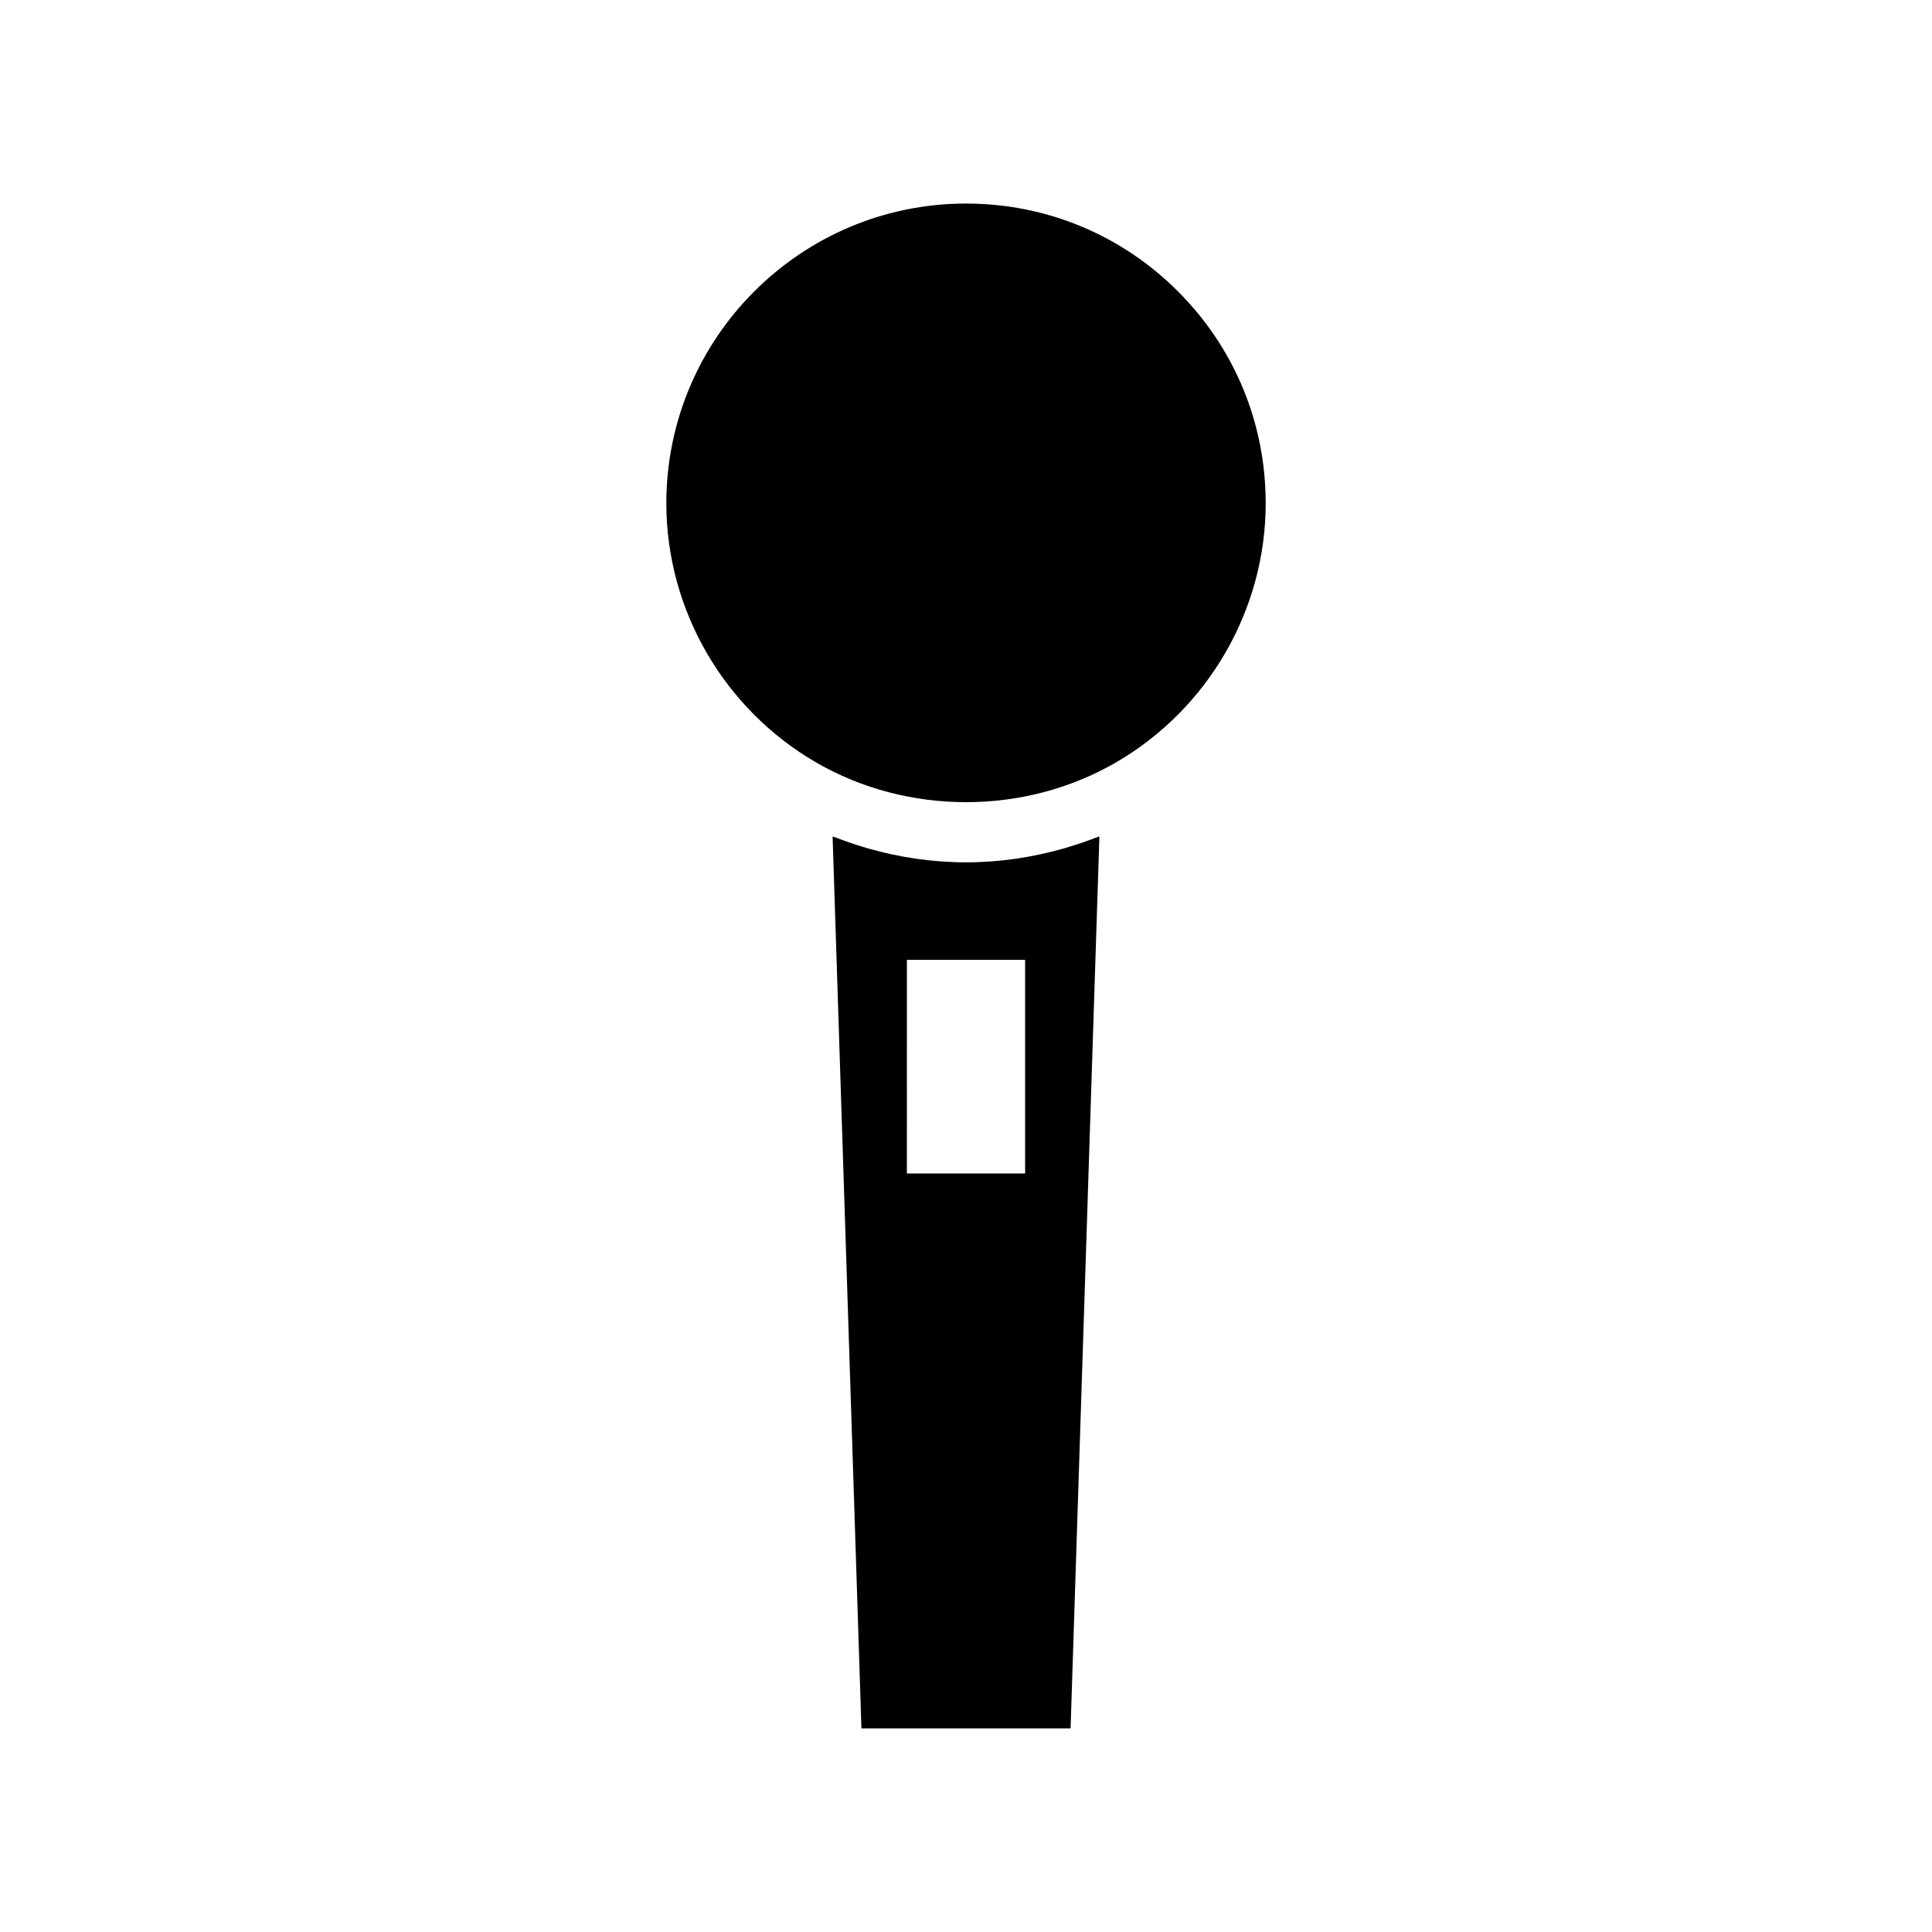
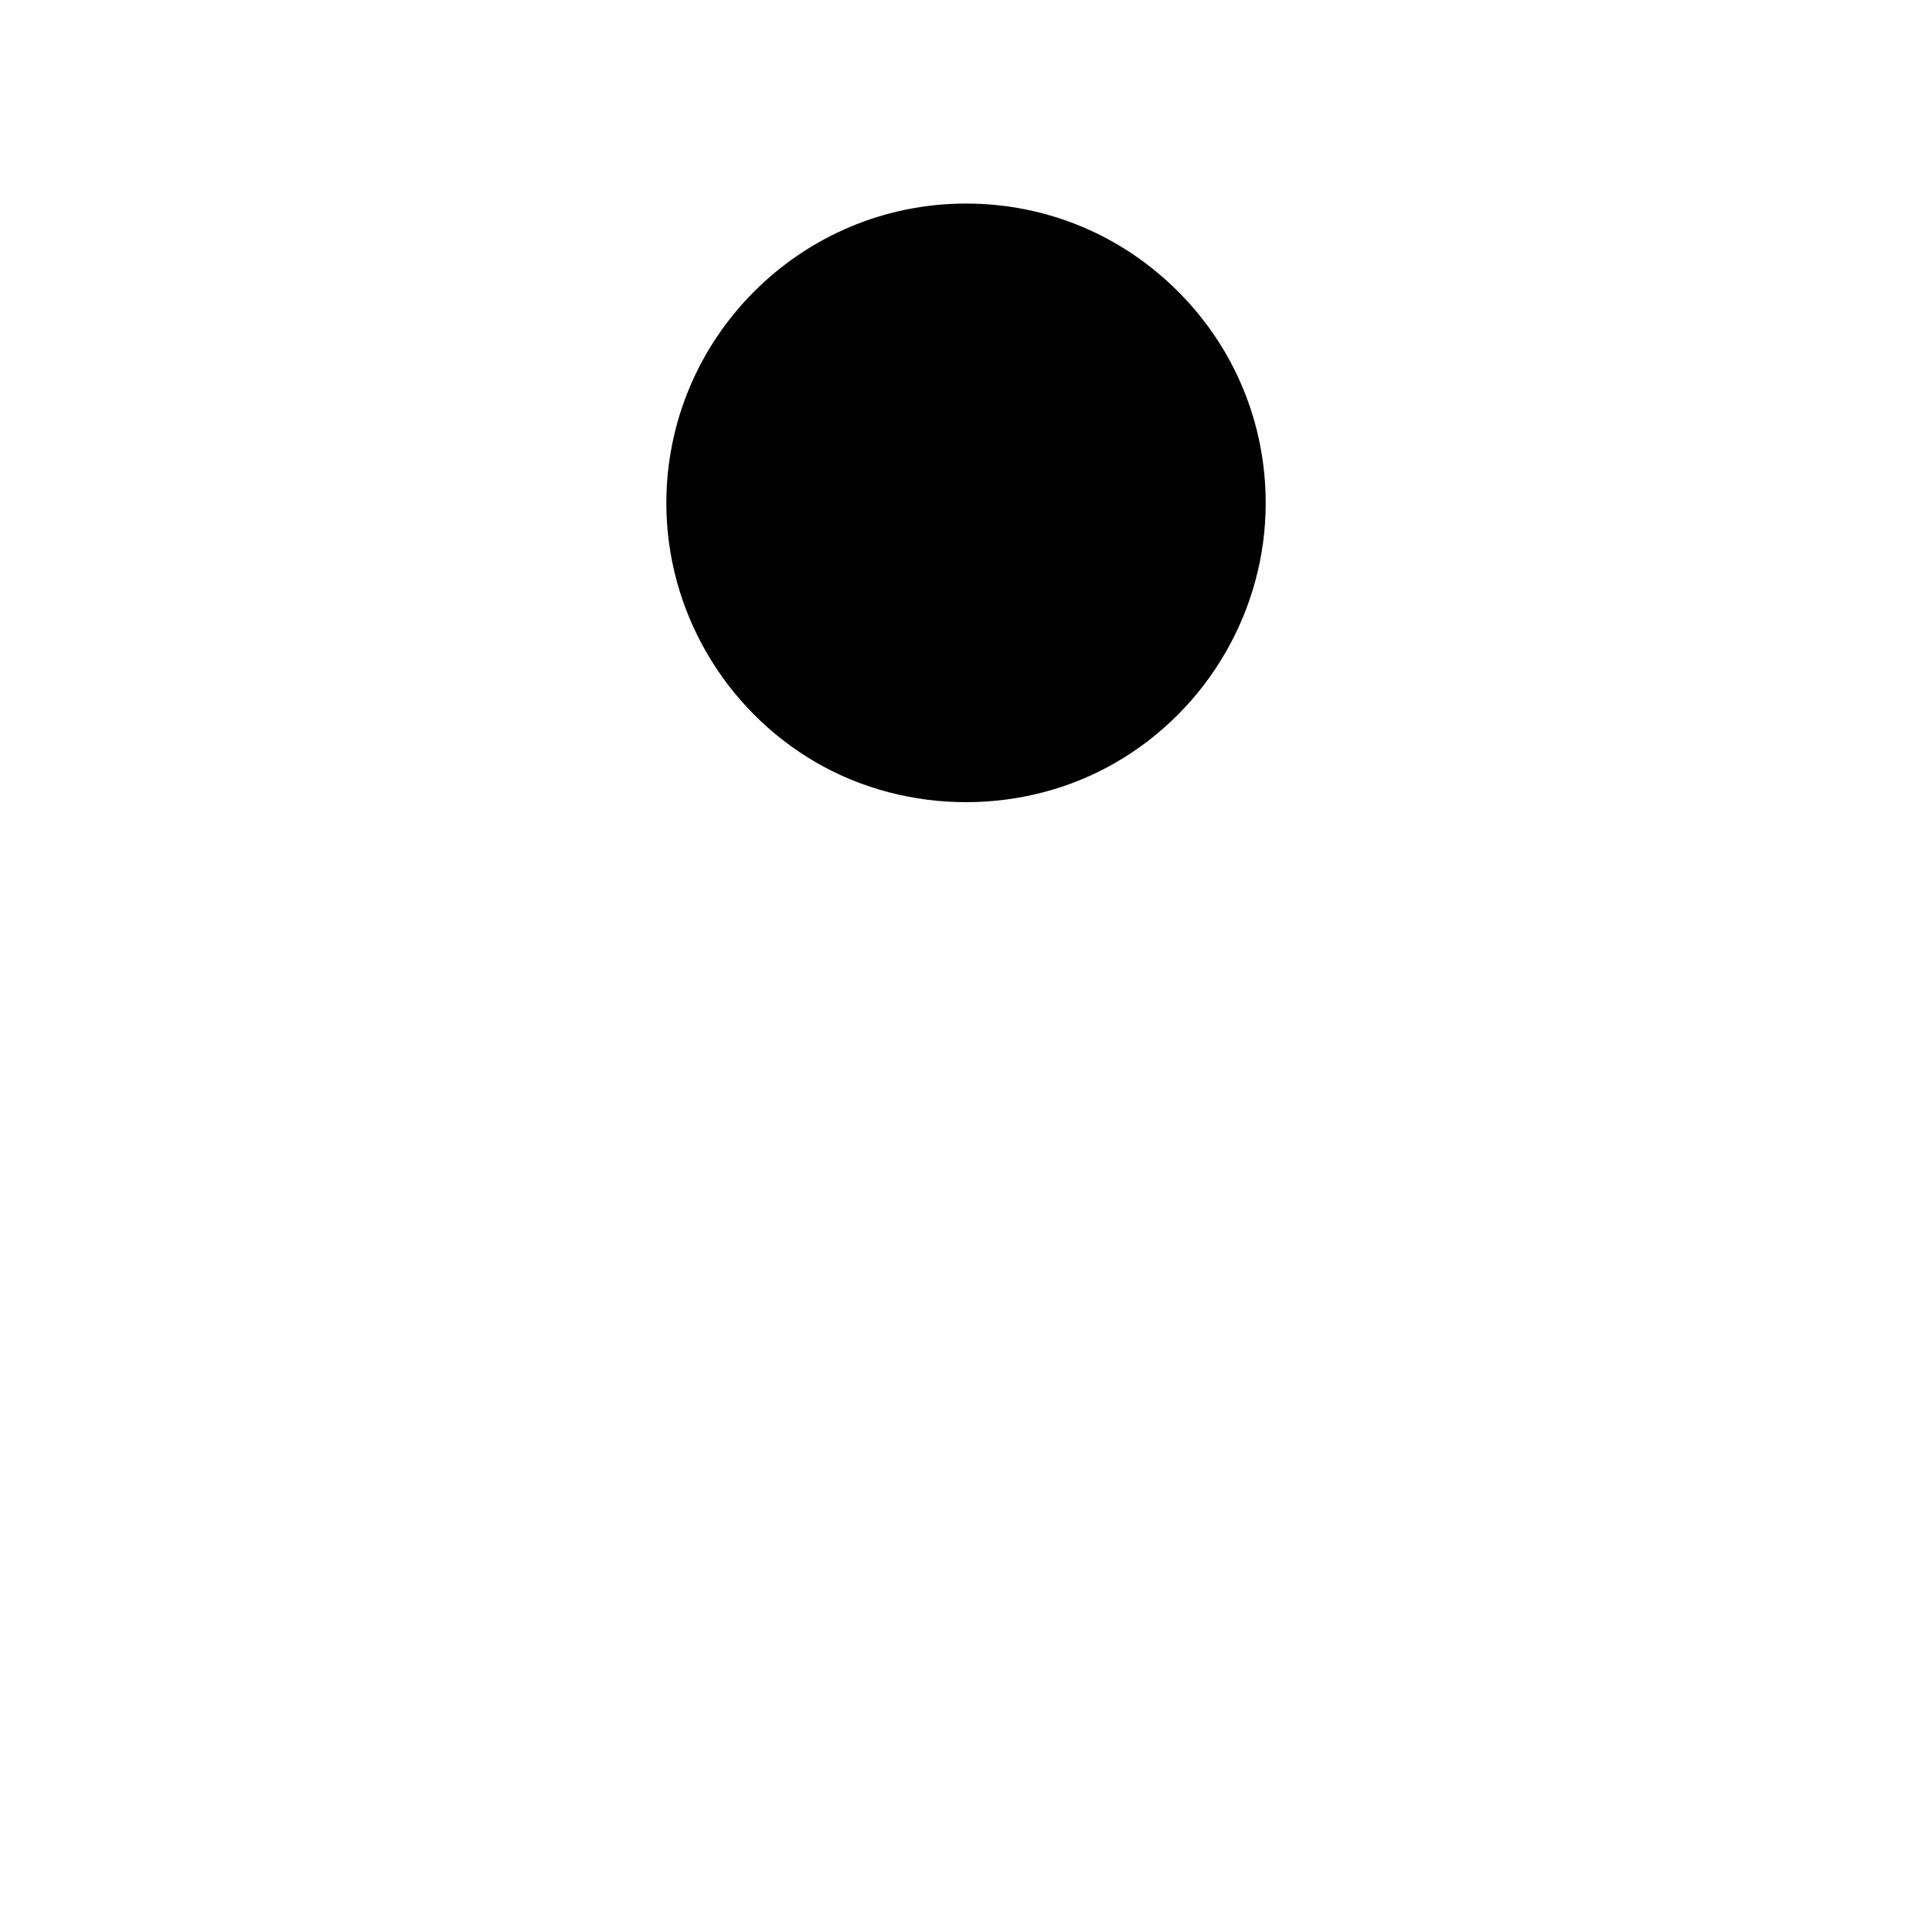
<svg xmlns="http://www.w3.org/2000/svg" fill="#000000" width="800px" height="800px" version="1.1" viewBox="144 144 512 512">
  <g>
-     <path d="m427.6 368.34c-0.441 0.137-0.883 0.285-1.332 0.41-8.527 2.465-17.367 3.777-26.266 3.777-8.902 0-17.734-1.309-26.254-3.773-0.461-0.133-0.914-0.285-1.375-0.418-2.258-0.688-4.488-1.457-6.691-2.312-0.34-0.133-0.699-0.219-1.035-0.355l7.644 236.38h55.426l7.637-236.39c-0.332 0.133-0.676 0.219-1.004 0.352-2.231 0.859-4.477 1.637-6.75 2.332zm-11.934 86.648h-31.332l0.004-56.633h31.332z" />
    <path d="m456.16 221.21c-14.992-15.004-34.941-23.266-56.152-23.266-43.789 0-79.418 35.629-79.422 79.422 0 28.188 15.219 54.516 39.719 68.707 24.211 14.012 55.211 14.012 79.398 0 24.496-14.191 39.719-40.52 39.719-68.707 0-21.211-8.25-41.156-23.262-56.156z" />
  </g>
</svg>